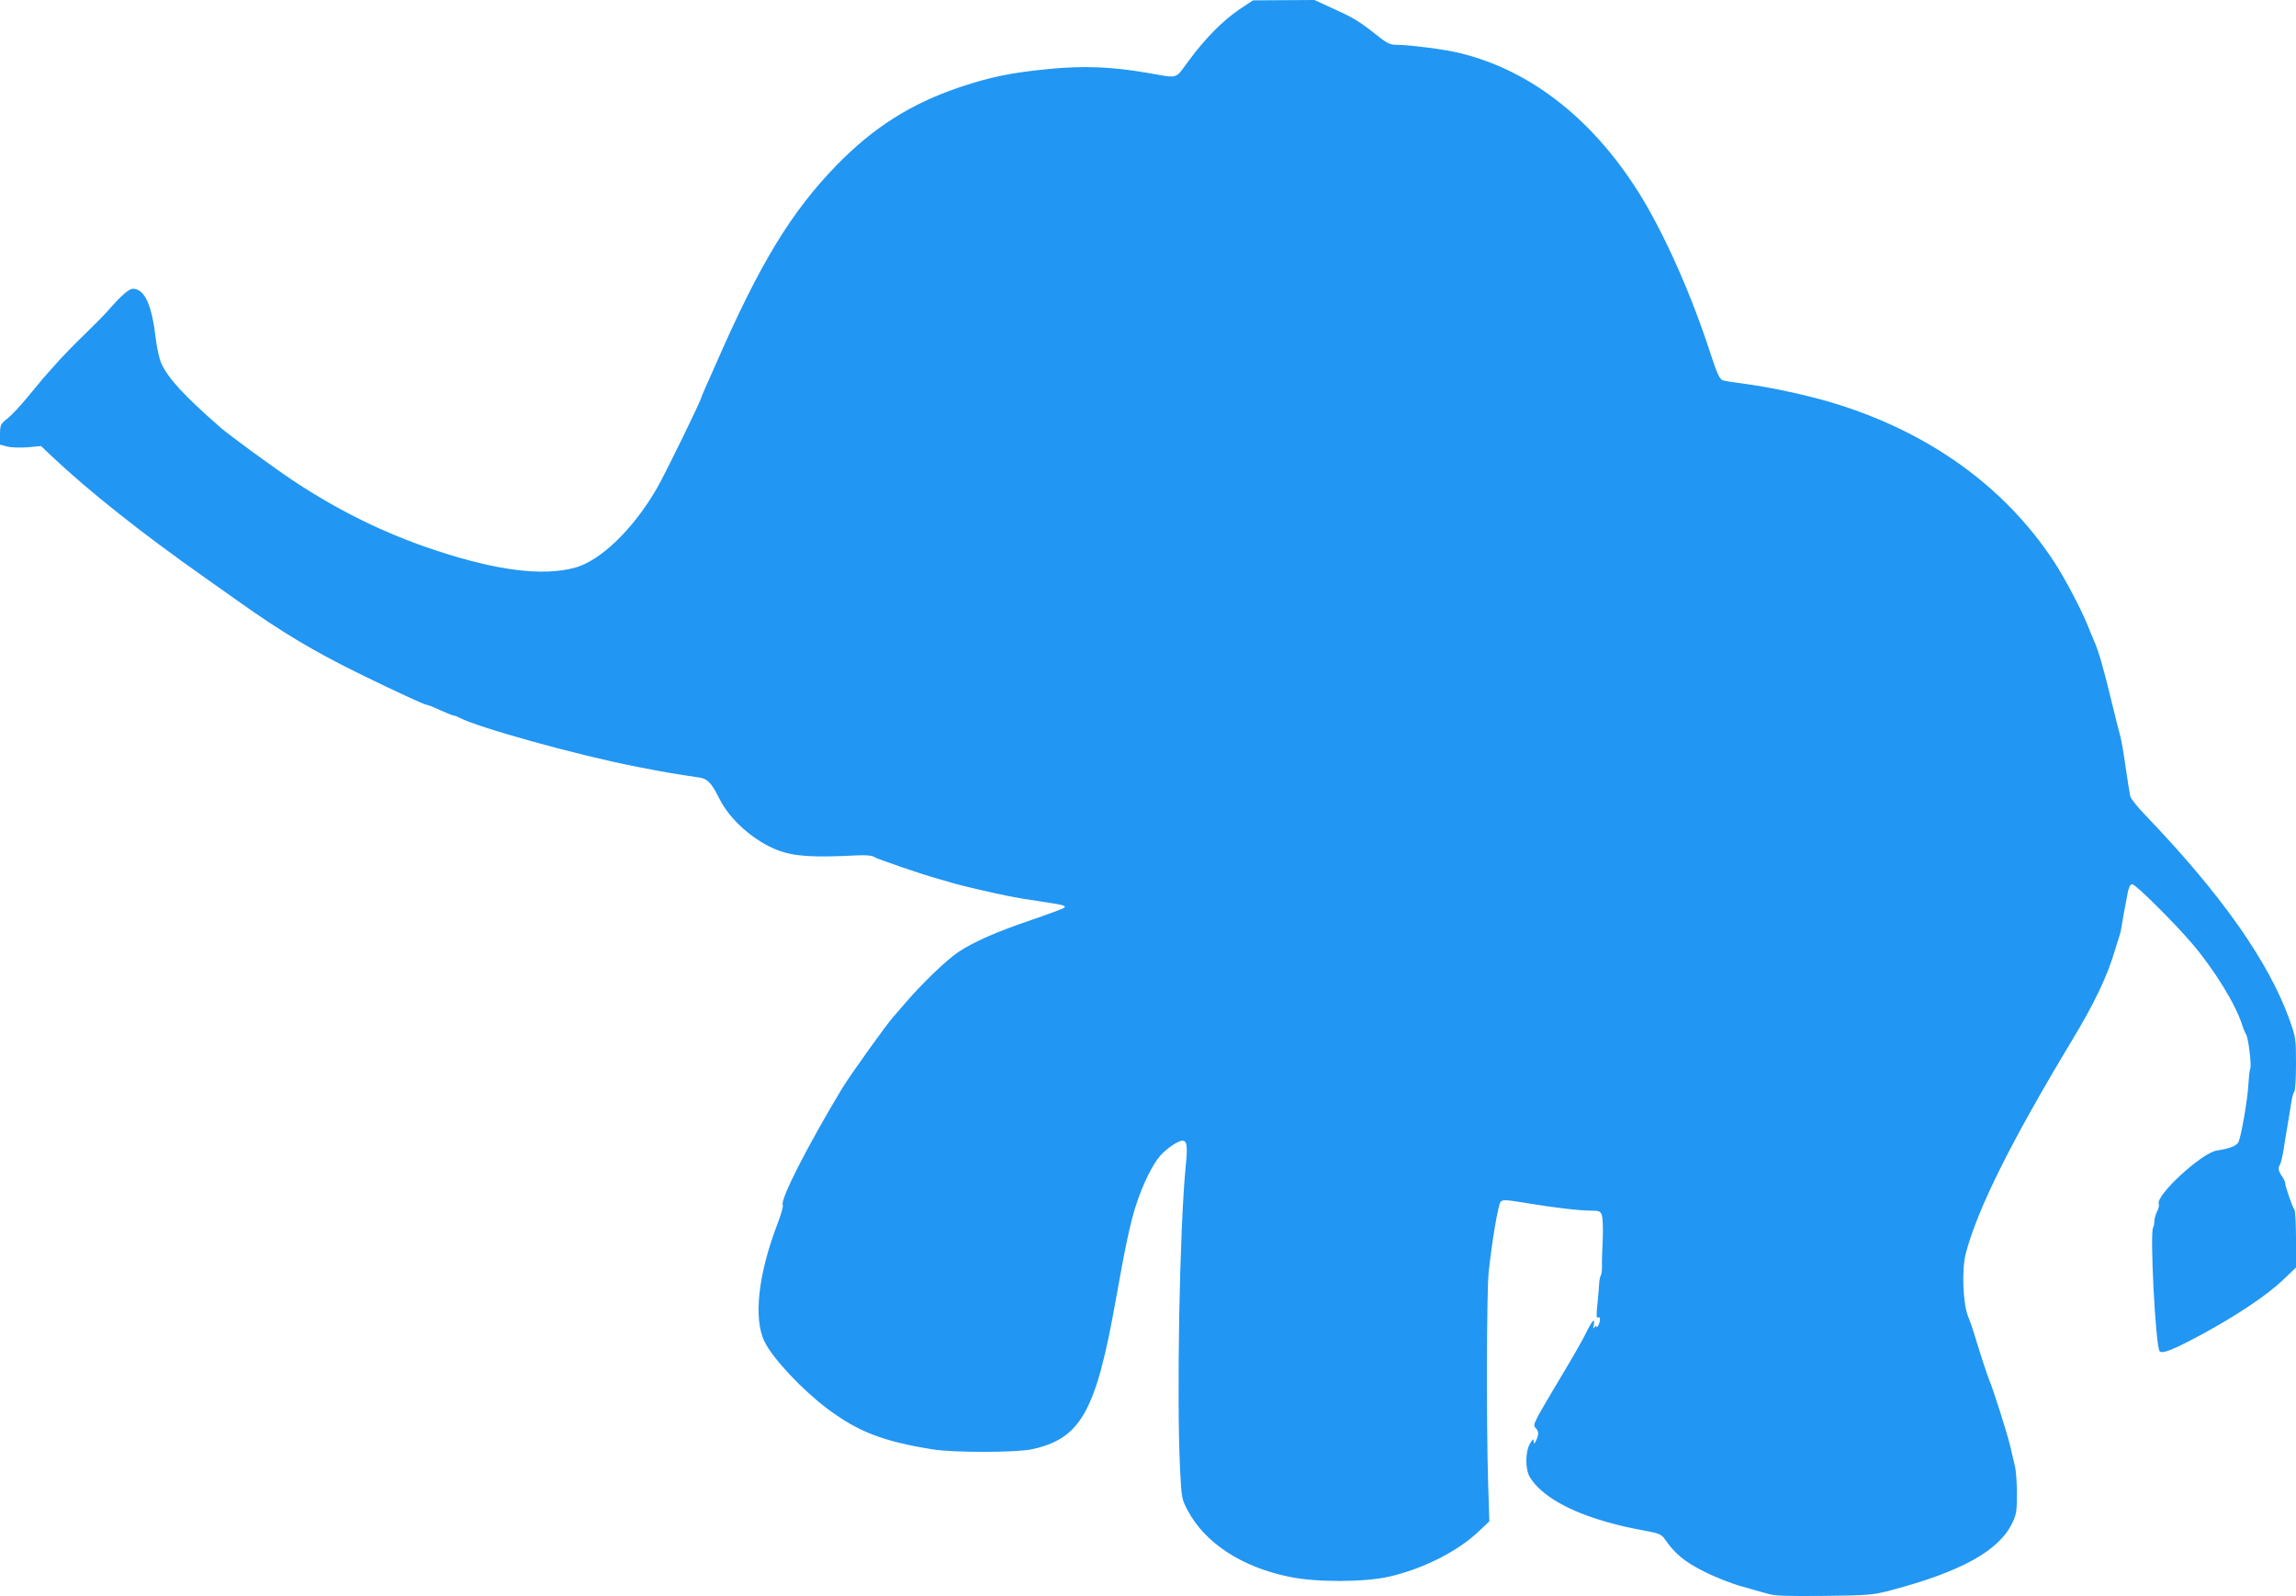
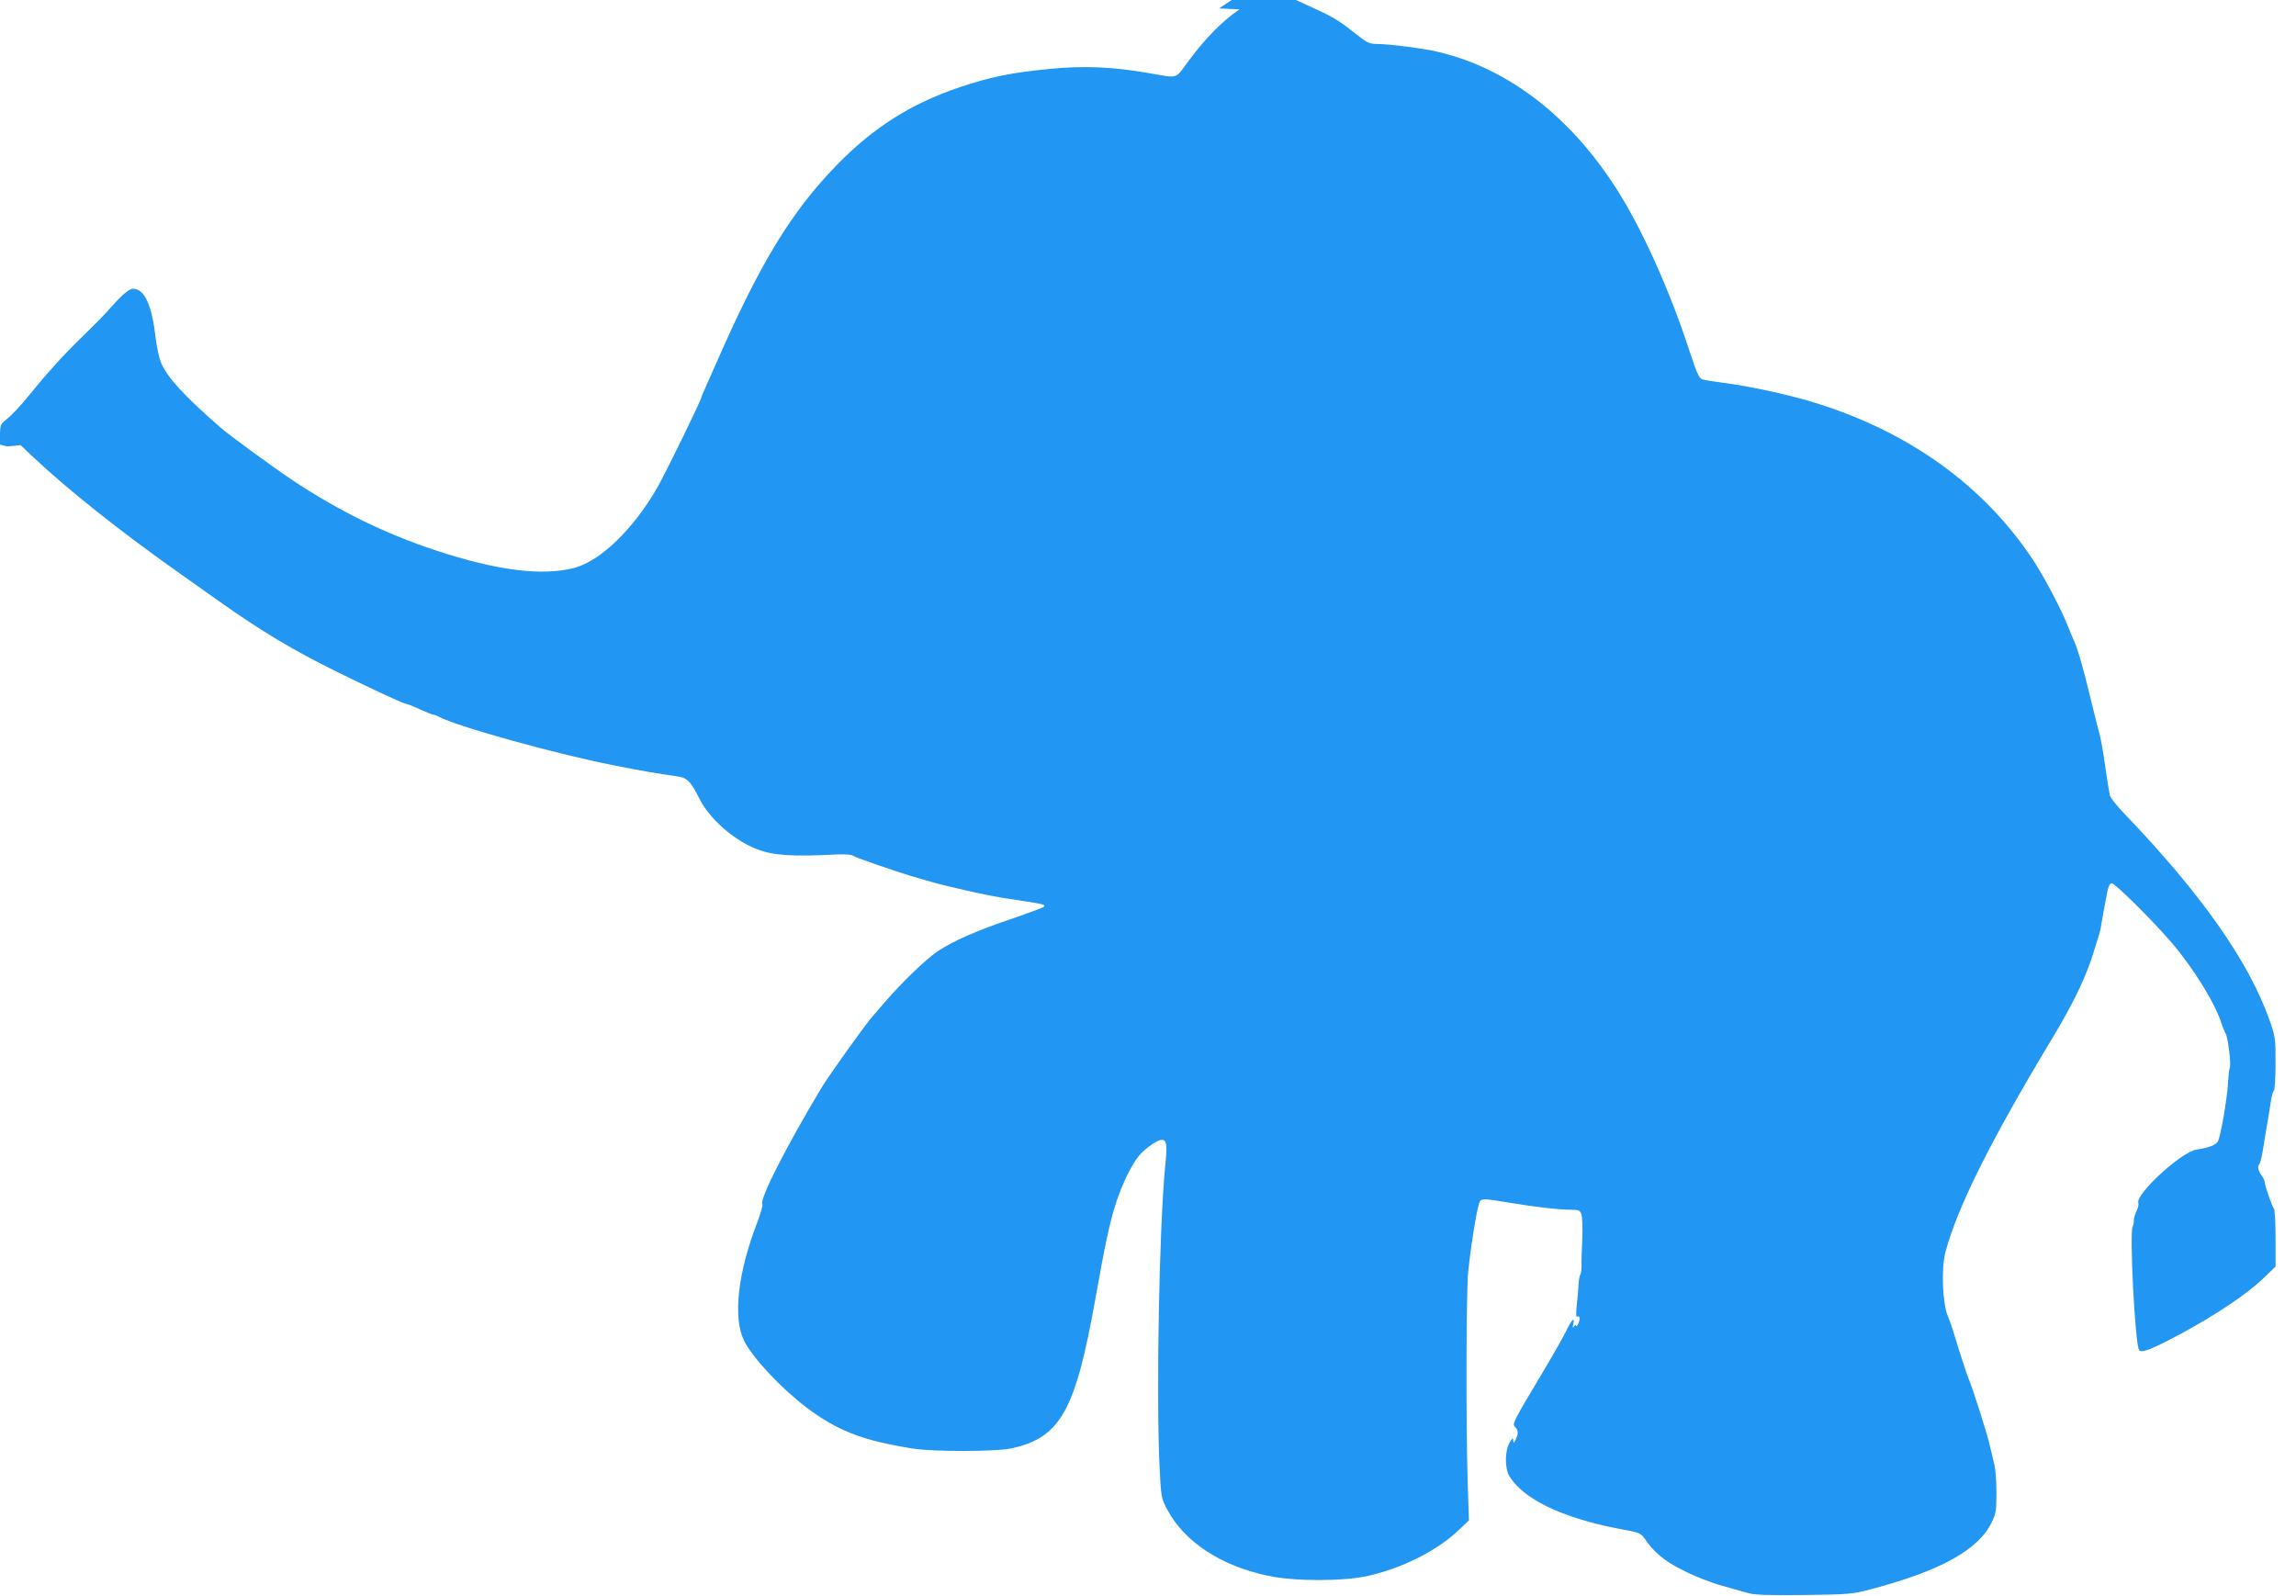
<svg xmlns="http://www.w3.org/2000/svg" version="1.0" width="1280pt" height="890pt" viewBox="0 0 1280 890" preserveAspectRatio="xMidYMid meet">
  <g transform="translate(0,890) scale(0.1,-0.1)" fill="#2196f3" stroke="none">
-     <path d="M6910 8848 c-94 -64 -189 -160 -281 -284 -82 -110 -52 -101 -234 -70 -197 34 -357 40 -540 22 -213 -20 -334 -45 -504 -102 -273 -92 -482 -225 -687 -435 -254 -262 -428 -548 -671 -1104 -20 -44 -46 -104 -59 -133 -13 -29 -24 -55 -24 -57 0 -15 -198 -420 -247 -506 -132 -229 -315 -406 -460 -445 -180 -47 -430 -16 -773 97 -285 94 -544 222 -800 392 -109 73 -348 248 -397 290 -205 179 -297 278 -335 364 -10 24 -23 82 -29 130 -22 193 -62 282 -128 283 -23 0 -68 -40 -146 -130 -17 -19 -73 -76 -125 -126 -52 -50 -124 -124 -160 -165 -36 -41 -67 -76 -70 -79 -3 -3 -40 -48 -83 -100 -42 -52 -95 -108 -117 -125 -37 -29 -39 -33 -40 -87 l0 -57 38 -10 c21 -6 70 -8 114 -5 l77 7 63 -60 c205 -193 497 -425 848 -672 58 -41 141 -100 185 -131 243 -173 425 -282 680 -407 204 -100 362 -173 375 -173 5 0 39 -13 75 -30 36 -16 70 -30 75 -30 6 0 18 -4 28 -10 102 -55 651 -208 982 -273 158 -31 220 -42 358 -62 47 -7 69 -31 112 -117 57 -117 194 -238 325 -288 91 -35 196 -42 446 -29 47 2 82 -1 90 -8 13 -10 259 -95 359 -123 25 -7 56 -16 70 -20 14 -5 66 -18 115 -30 192 -45 243 -55 380 -75 134 -20 150 -24 138 -36 -5 -5 -89 -36 -185 -69 -192 -65 -322 -122 -408 -180 -65 -44 -200 -174 -291 -280 -35 -41 -66 -77 -69 -80 -28 -28 -243 -328 -285 -398 -195 -324 -348 -624 -331 -651 4 -5 -9 -50 -27 -98 -110 -284 -138 -533 -75 -663 46 -94 208 -267 350 -374 172 -129 312 -183 588 -227 116 -19 464 -18 550 0 275 59 359 208 470 831 55 310 83 440 116 539 38 115 90 219 132 267 35 40 100 84 123 84 27 0 31 -30 19 -145 -34 -347 -51 -1288 -31 -1691 8 -156 9 -162 42 -225 96 -181 299 -315 564 -370 148 -32 421 -31 558 0 191 44 381 140 499 251 l61 58 -7 219 c-10 339 -8 1057 3 1168 18 170 53 379 67 395 12 12 31 11 146 -8 155 -26 293 -42 361 -42 42 0 49 -3 57 -25 5 -14 8 -76 5 -138 -3 -61 -5 -129 -4 -150 0 -21 -3 -43 -7 -49 -4 -6 -8 -27 -9 -47 -1 -20 -5 -72 -10 -115 -6 -59 -5 -77 3 -72 8 4 12 0 12 -11 0 -19 -19 -56 -20 -38 0 6 -5 3 -11 -5 -8 -11 -9 -8 -4 13 9 44 -9 25 -44 -47 -17 -35 -80 -145 -139 -243 -59 -98 -118 -199 -131 -225 -22 -44 -22 -48 -7 -63 16 -17 15 -40 -5 -75 -7 -12 -8 -11 -9 5 0 16 -4 13 -20 -13 -27 -44 -28 -144 -1 -188 61 -100 211 -188 426 -249 76 -22 113 -30 248 -56 43 -8 61 -17 75 -36 57 -85 116 -133 226 -187 61 -31 154 -67 206 -81 52 -15 118 -33 145 -41 40 -12 103 -14 315 -12 252 3 270 5 370 31 395 104 606 222 679 377 23 49 25 67 25 165 0 61 -5 130 -12 155 -6 25 -18 74 -26 110 -14 62 -97 323 -116 365 -10 24 -48 139 -80 245 -12 41 -29 89 -37 107 -30 71 -38 266 -13 358 67 250 250 617 588 1179 128 212 199 360 242 506 13 41 25 82 28 90 3 8 6 22 7 30 3 22 24 137 36 198 7 36 15 52 26 52 19 0 231 -211 333 -330 124 -145 244 -340 280 -455 7 -22 17 -45 21 -51 13 -16 32 -171 24 -192 -4 -9 -8 -46 -10 -82 -4 -89 -42 -305 -57 -330 -13 -20 -49 -34 -120 -45 -84 -13 -341 -250 -323 -297 3 -8 -1 -28 -10 -44 -8 -16 -15 -41 -15 -55 0 -14 -3 -28 -6 -32 -20 -20 13 -668 36 -691 16 -16 74 8 235 94 195 106 360 216 452 303 l73 70 0 156 c0 86 -4 161 -9 167 -10 11 -51 128 -51 147 0 7 -8 24 -17 37 -21 29 -25 50 -13 65 4 5 13 39 19 75 5 36 17 104 25 152 8 48 18 107 21 130 4 24 11 47 16 53 5 5 9 74 9 153 0 141 -1 147 -36 246 -116 324 -381 700 -800 1137 -46 47 -85 96 -88 110 -3 13 -15 86 -26 162 -10 76 -24 153 -29 170 -5 18 -29 111 -52 207 -44 182 -71 274 -94 325 -7 17 -23 53 -34 82 -37 94 -128 266 -191 363 -276 419 -700 723 -1233 884 -142 43 -362 90 -492 106 -55 7 -110 16 -122 20 -17 7 -31 39 -68 151 -103 318 -244 637 -377 859 -262 435 -622 721 -1028 816 -77 19 -276 44 -340 44 -42 0 -55 6 -130 66 -89 70 -119 87 -249 146 l-83 38 -172 -1 -171 -1 -75 -50z" />
+     <path d="M6910 8848 c-94 -64 -189 -160 -281 -284 -82 -110 -52 -101 -234 -70 -197 34 -357 40 -540 22 -213 -20 -334 -45 -504 -102 -273 -92 -482 -225 -687 -435 -254 -262 -428 -548 -671 -1104 -20 -44 -46 -104 -59 -133 -13 -29 -24 -55 -24 -57 0 -15 -198 -420 -247 -506 -132 -229 -315 -406 -460 -445 -180 -47 -430 -16 -773 97 -285 94 -544 222 -800 392 -109 73 -348 248 -397 290 -205 179 -297 278 -335 364 -10 24 -23 82 -29 130 -22 193 -62 282 -128 283 -23 0 -68 -40 -146 -130 -17 -19 -73 -76 -125 -126 -52 -50 -124 -124 -160 -165 -36 -41 -67 -76 -70 -79 -3 -3 -40 -48 -83 -100 -42 -52 -95 -108 -117 -125 -37 -29 -39 -33 -40 -87 l0 -57 38 -10 l77 7 63 -60 c205 -193 497 -425 848 -672 58 -41 141 -100 185 -131 243 -173 425 -282 680 -407 204 -100 362 -173 375 -173 5 0 39 -13 75 -30 36 -16 70 -30 75 -30 6 0 18 -4 28 -10 102 -55 651 -208 982 -273 158 -31 220 -42 358 -62 47 -7 69 -31 112 -117 57 -117 194 -238 325 -288 91 -35 196 -42 446 -29 47 2 82 -1 90 -8 13 -10 259 -95 359 -123 25 -7 56 -16 70 -20 14 -5 66 -18 115 -30 192 -45 243 -55 380 -75 134 -20 150 -24 138 -36 -5 -5 -89 -36 -185 -69 -192 -65 -322 -122 -408 -180 -65 -44 -200 -174 -291 -280 -35 -41 -66 -77 -69 -80 -28 -28 -243 -328 -285 -398 -195 -324 -348 -624 -331 -651 4 -5 -9 -50 -27 -98 -110 -284 -138 -533 -75 -663 46 -94 208 -267 350 -374 172 -129 312 -183 588 -227 116 -19 464 -18 550 0 275 59 359 208 470 831 55 310 83 440 116 539 38 115 90 219 132 267 35 40 100 84 123 84 27 0 31 -30 19 -145 -34 -347 -51 -1288 -31 -1691 8 -156 9 -162 42 -225 96 -181 299 -315 564 -370 148 -32 421 -31 558 0 191 44 381 140 499 251 l61 58 -7 219 c-10 339 -8 1057 3 1168 18 170 53 379 67 395 12 12 31 11 146 -8 155 -26 293 -42 361 -42 42 0 49 -3 57 -25 5 -14 8 -76 5 -138 -3 -61 -5 -129 -4 -150 0 -21 -3 -43 -7 -49 -4 -6 -8 -27 -9 -47 -1 -20 -5 -72 -10 -115 -6 -59 -5 -77 3 -72 8 4 12 0 12 -11 0 -19 -19 -56 -20 -38 0 6 -5 3 -11 -5 -8 -11 -9 -8 -4 13 9 44 -9 25 -44 -47 -17 -35 -80 -145 -139 -243 -59 -98 -118 -199 -131 -225 -22 -44 -22 -48 -7 -63 16 -17 15 -40 -5 -75 -7 -12 -8 -11 -9 5 0 16 -4 13 -20 -13 -27 -44 -28 -144 -1 -188 61 -100 211 -188 426 -249 76 -22 113 -30 248 -56 43 -8 61 -17 75 -36 57 -85 116 -133 226 -187 61 -31 154 -67 206 -81 52 -15 118 -33 145 -41 40 -12 103 -14 315 -12 252 3 270 5 370 31 395 104 606 222 679 377 23 49 25 67 25 165 0 61 -5 130 -12 155 -6 25 -18 74 -26 110 -14 62 -97 323 -116 365 -10 24 -48 139 -80 245 -12 41 -29 89 -37 107 -30 71 -38 266 -13 358 67 250 250 617 588 1179 128 212 199 360 242 506 13 41 25 82 28 90 3 8 6 22 7 30 3 22 24 137 36 198 7 36 15 52 26 52 19 0 231 -211 333 -330 124 -145 244 -340 280 -455 7 -22 17 -45 21 -51 13 -16 32 -171 24 -192 -4 -9 -8 -46 -10 -82 -4 -89 -42 -305 -57 -330 -13 -20 -49 -34 -120 -45 -84 -13 -341 -250 -323 -297 3 -8 -1 -28 -10 -44 -8 -16 -15 -41 -15 -55 0 -14 -3 -28 -6 -32 -20 -20 13 -668 36 -691 16 -16 74 8 235 94 195 106 360 216 452 303 l73 70 0 156 c0 86 -4 161 -9 167 -10 11 -51 128 -51 147 0 7 -8 24 -17 37 -21 29 -25 50 -13 65 4 5 13 39 19 75 5 36 17 104 25 152 8 48 18 107 21 130 4 24 11 47 16 53 5 5 9 74 9 153 0 141 -1 147 -36 246 -116 324 -381 700 -800 1137 -46 47 -85 96 -88 110 -3 13 -15 86 -26 162 -10 76 -24 153 -29 170 -5 18 -29 111 -52 207 -44 182 -71 274 -94 325 -7 17 -23 53 -34 82 -37 94 -128 266 -191 363 -276 419 -700 723 -1233 884 -142 43 -362 90 -492 106 -55 7 -110 16 -122 20 -17 7 -31 39 -68 151 -103 318 -244 637 -377 859 -262 435 -622 721 -1028 816 -77 19 -276 44 -340 44 -42 0 -55 6 -130 66 -89 70 -119 87 -249 146 l-83 38 -172 -1 -171 -1 -75 -50z" />
  </g>
</svg>